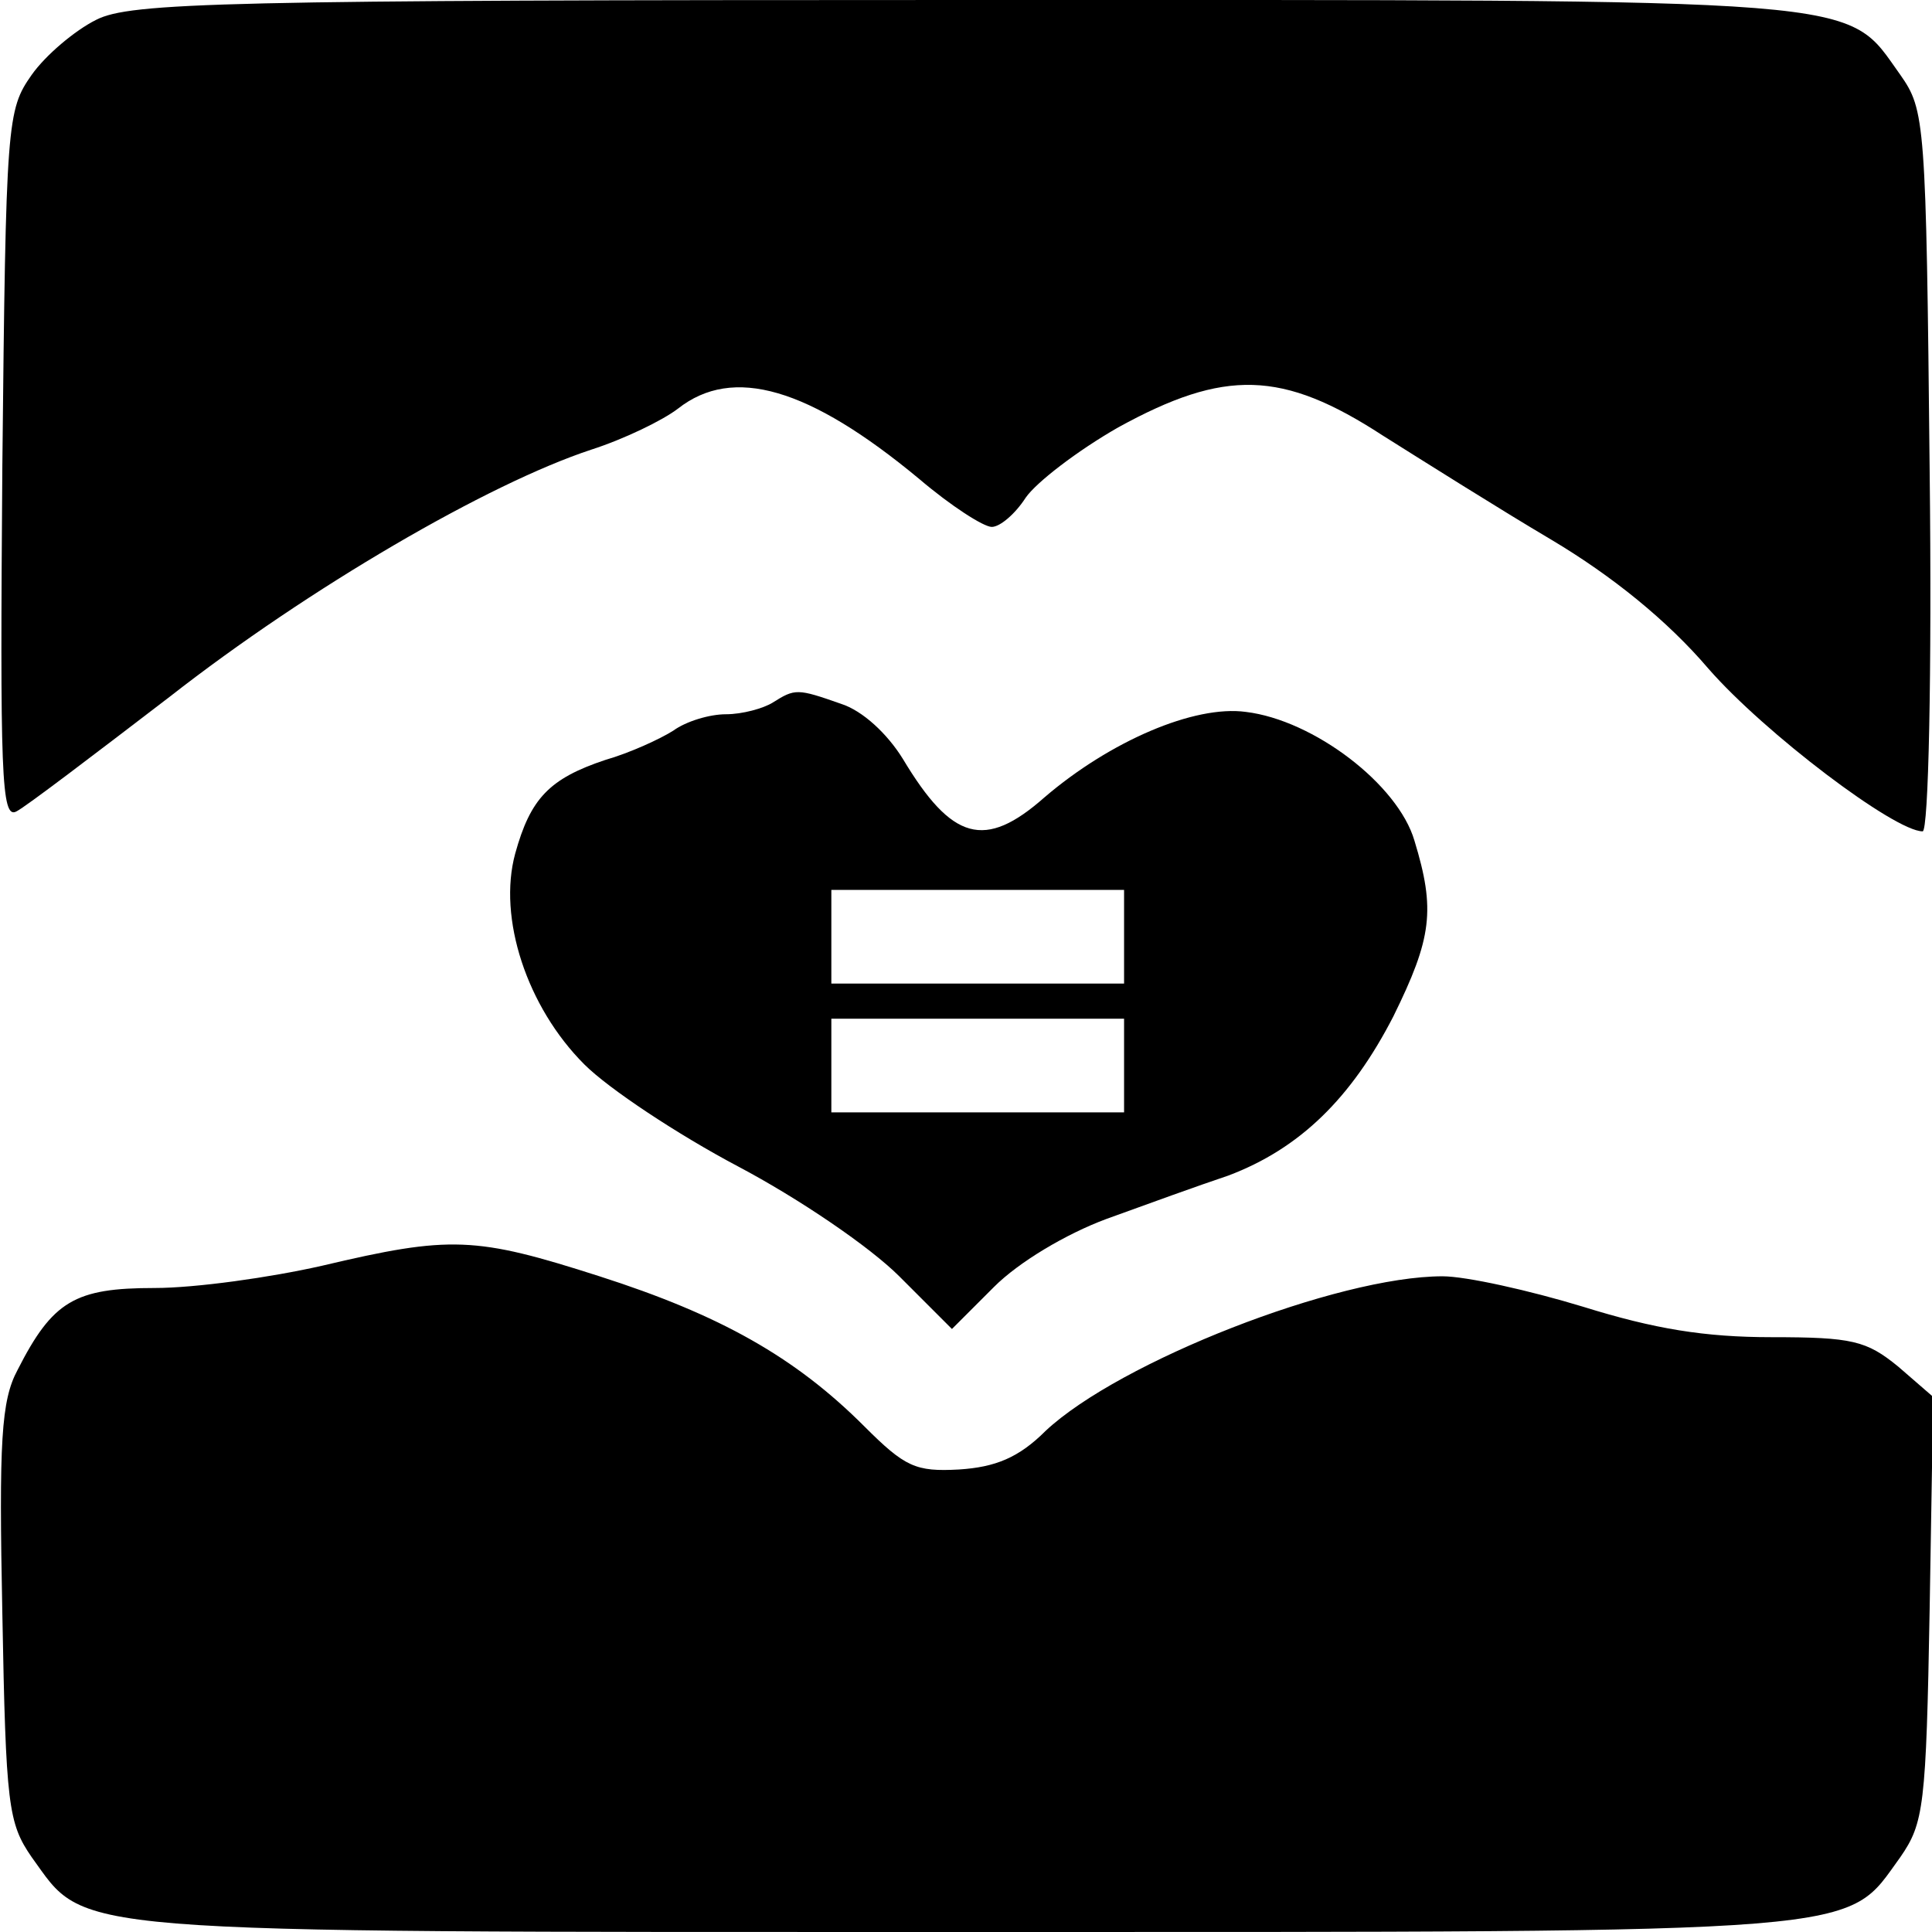
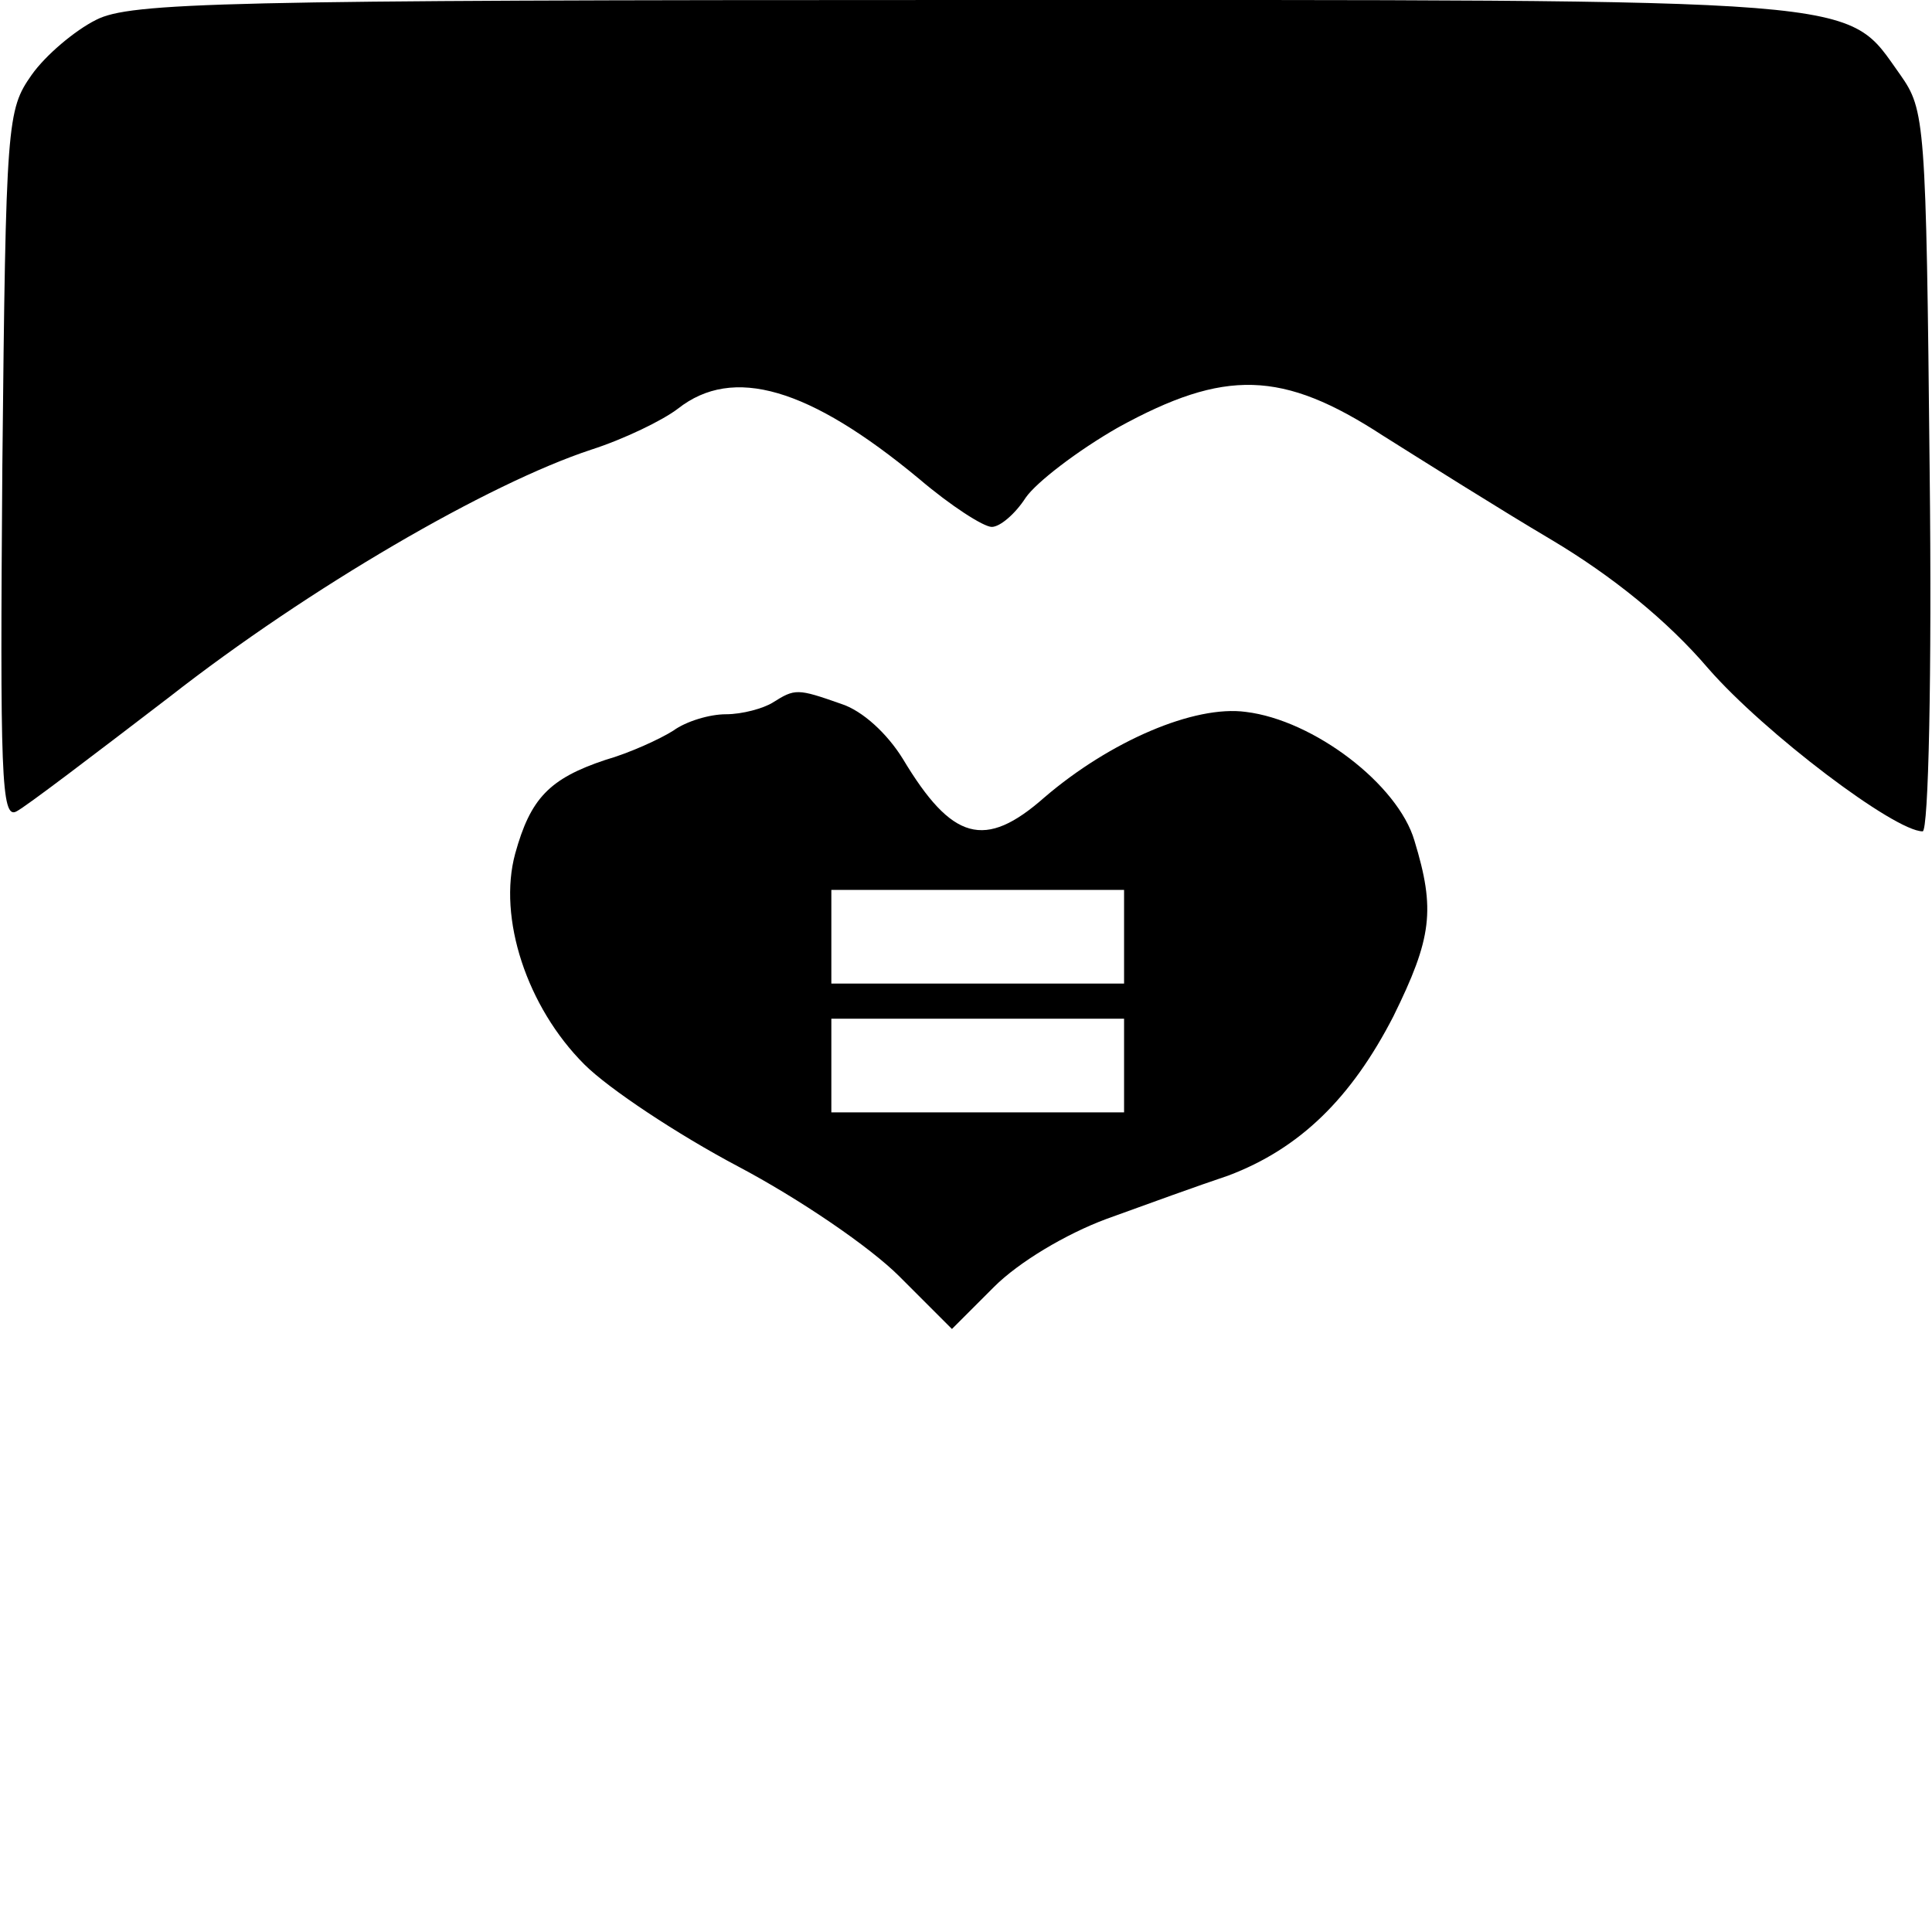
<svg xmlns="http://www.w3.org/2000/svg" version="1.0" width="165pt" height="165pt" viewBox="0 0 165 165" preserveAspectRatio="xMidYMid meet">
  <g transform="translate(0,165) scale(0.1,-0.1)" fill="#000000" stroke="none">
    <path d="M82 1633 c-18 -9 -43 -30 -55 -47 -21 -30 -22 -39 -25 -334 -2 -263 -1 -302 12 -295 8 4 67 49 131 98 119 93 272 182 360 211 28 9 61 25 74 35 47 37 112 18 206 -60 27 -23 55 -41 62 -41 7 0 20 11 29 25 9 13 44 40 79 60 91 50 140 49 226 -7 35 -22 100 -63 144 -89 52 -31 99 -69 134 -110 48 -55 159 -139 183 -139 5 0 8 133 6 308 -3 299 -4 308 -25 338 -48 67 -16 64 -800 64 -632 0 -712 -2 -741 -17z" />
    <path d="M660 1050 c-8 -5 -26 -10 -40 -10 -14 0 -34 -6 -45 -14 -11 -7 -37 -19 -58 -25 -48 -16 -64 -33 -77 -80 -15 -55 10 -131 59 -180 21 -21 80 -60 131 -87 53 -28 113 -69 138 -94 l45 -45 36 36 c21 21 61 45 96 58 33 12 80 29 104 37 61 23 105 66 141 136 33 67 36 91 18 150 -14 48 -86 103 -144 110 -44 6 -116 -25 -172 -73 -51 -45 -79 -37 -121 33 -13 21 -34 41 -53 47 -37 13 -39 13 -58 1z m300 -200 l0 -40 -125 0 -125 0 0 40 0 40 125 0 125 0 0 -40z m0 -110 l0 -40 -125 0 -125 0 0 40 0 40 125 0 125 0 0 -40z" />
-     <path d="M275 569 c-44 -10 -108 -19 -143 -19 -68 0 -87 -11 -117 -70 -14 -26 -16 -61 -13 -208 3 -164 5 -179 25 -208 48 -66 16 -64 798 -64 782 0 750 -2 798 64 20 29 22 43 25 212 l3 181 -30 26 c-27 22 -39 25 -108 25 -57 0 -100 7 -161 26 -46 14 -100 26 -120 26 -90 0 -276 -73 -339 -132 -23 -23 -43 -31 -74 -33 -37 -2 -46 2 -81 37 -59 59 -123 95 -226 128 -106 34 -127 35 -237 9z" />
  </g>
</svg>